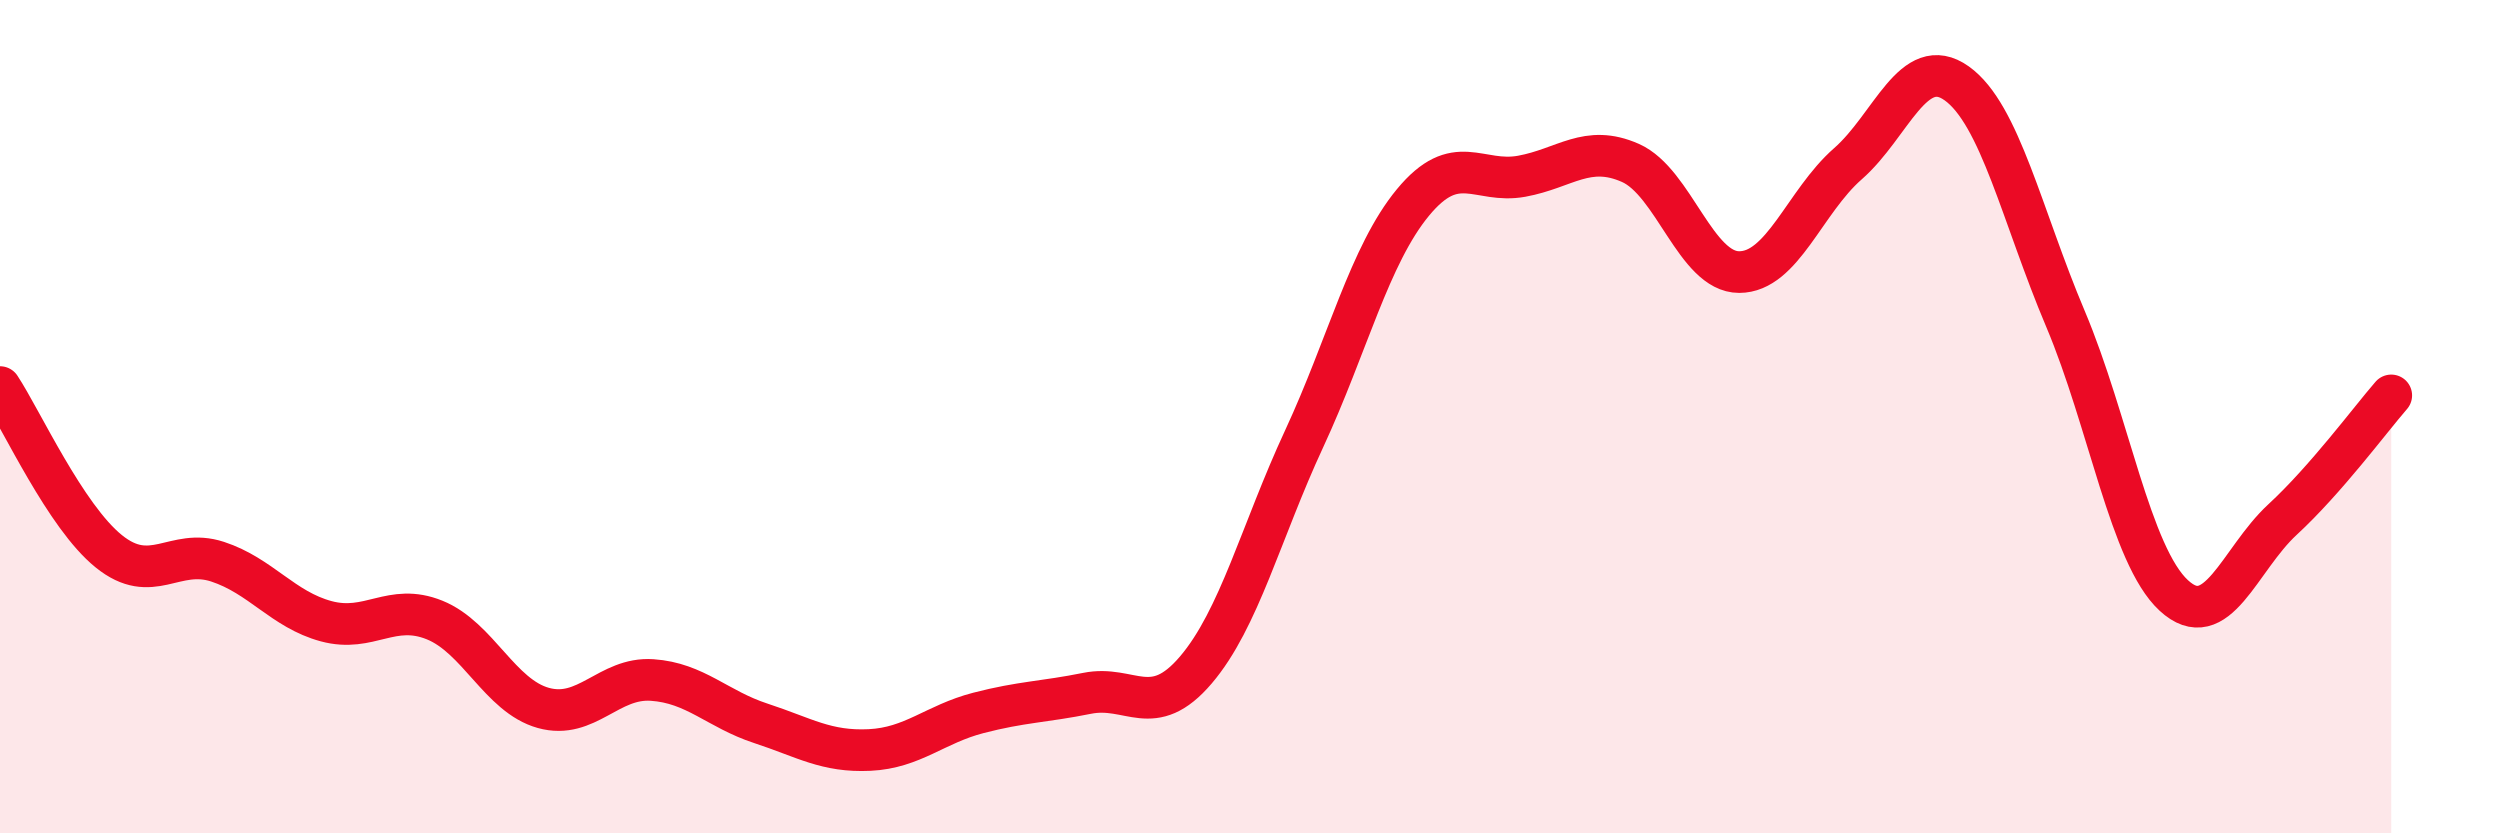
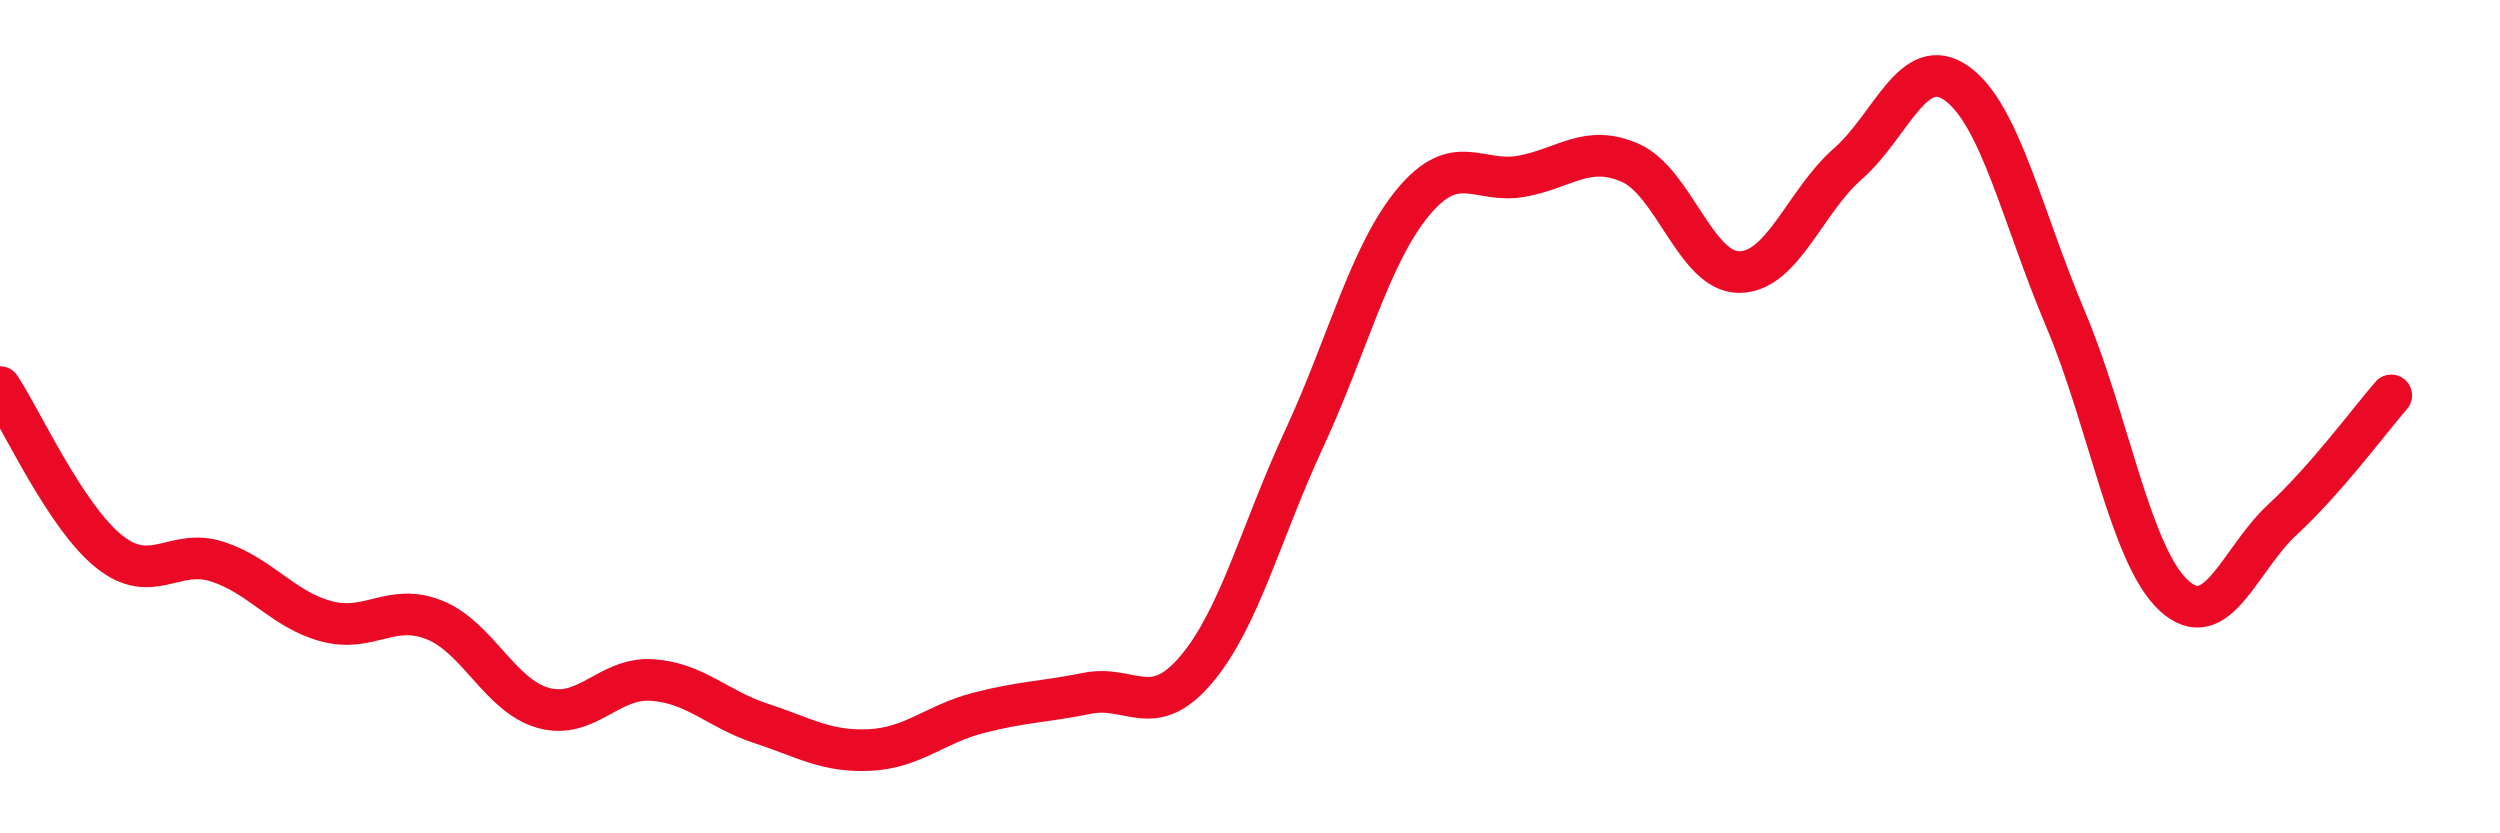
<svg xmlns="http://www.w3.org/2000/svg" width="60" height="20" viewBox="0 0 60 20">
-   <path d="M 0,9.29 C 0.52,10.08 1.57,12.39 2.61,13.23 C 3.65,14.07 4.18,13.14 5.22,13.48 C 6.26,13.82 6.79,14.63 7.83,14.91 C 8.87,15.19 9.39,14.46 10.43,14.88 C 11.47,15.3 12,16.7 13.04,16.99 C 14.08,17.28 14.61,16.25 15.65,16.32 C 16.69,16.39 17.22,17.02 18.26,17.36 C 19.3,17.7 19.83,18.05 20.87,18 C 21.91,17.95 22.44,17.38 23.48,17.11 C 24.52,16.84 25.05,16.85 26.09,16.64 C 27.13,16.43 27.66,17.3 28.7,16.08 C 29.74,14.86 30.26,12.77 31.3,10.53 C 32.34,8.29 32.87,6.12 33.91,4.86 C 34.95,3.6 35.48,4.42 36.52,4.23 C 37.56,4.04 38.09,3.45 39.13,3.91 C 40.17,4.37 40.7,6.53 41.74,6.53 C 42.78,6.53 43.31,4.84 44.35,3.93 C 45.39,3.02 45.92,1.26 46.96,2 C 48,2.74 48.53,5.19 49.57,7.65 C 50.61,10.11 51.13,13.33 52.17,14.29 C 53.21,15.25 53.74,13.43 54.78,12.47 C 55.82,11.51 56.87,10.09 57.39,9.49L57.39 20L0 20Z" fill="#EB0A25" opacity="0.1" stroke-linecap="round" stroke-linejoin="round" />
  <path d="M 0,9.29 C 0.52,10.08 1.57,12.39 2.61,13.23 C 3.65,14.07 4.18,13.14 5.22,13.48 C 6.26,13.82 6.79,14.63 7.83,14.91 C 8.87,15.19 9.39,14.46 10.43,14.88 C 11.47,15.3 12,16.7 13.04,16.99 C 14.08,17.28 14.61,16.25 15.65,16.32 C 16.69,16.39 17.22,17.02 18.26,17.36 C 19.3,17.7 19.83,18.05 20.87,18 C 21.91,17.95 22.44,17.38 23.48,17.11 C 24.52,16.84 25.05,16.85 26.09,16.64 C 27.13,16.43 27.66,17.3 28.7,16.08 C 29.74,14.86 30.26,12.77 31.3,10.53 C 32.34,8.29 32.87,6.12 33.91,4.86 C 34.95,3.6 35.48,4.42 36.52,4.23 C 37.56,4.04 38.09,3.45 39.13,3.91 C 40.17,4.37 40.7,6.53 41.74,6.53 C 42.78,6.53 43.31,4.84 44.35,3.93 C 45.39,3.02 45.92,1.26 46.96,2 C 48,2.74 48.53,5.19 49.57,7.65 C 50.61,10.11 51.13,13.33 52.17,14.29 C 53.21,15.25 53.74,13.43 54.78,12.47 C 55.82,11.51 56.87,10.09 57.39,9.49" stroke="#EB0A25" stroke-width="1" fill="none" stroke-linecap="round" stroke-linejoin="round" />
</svg>